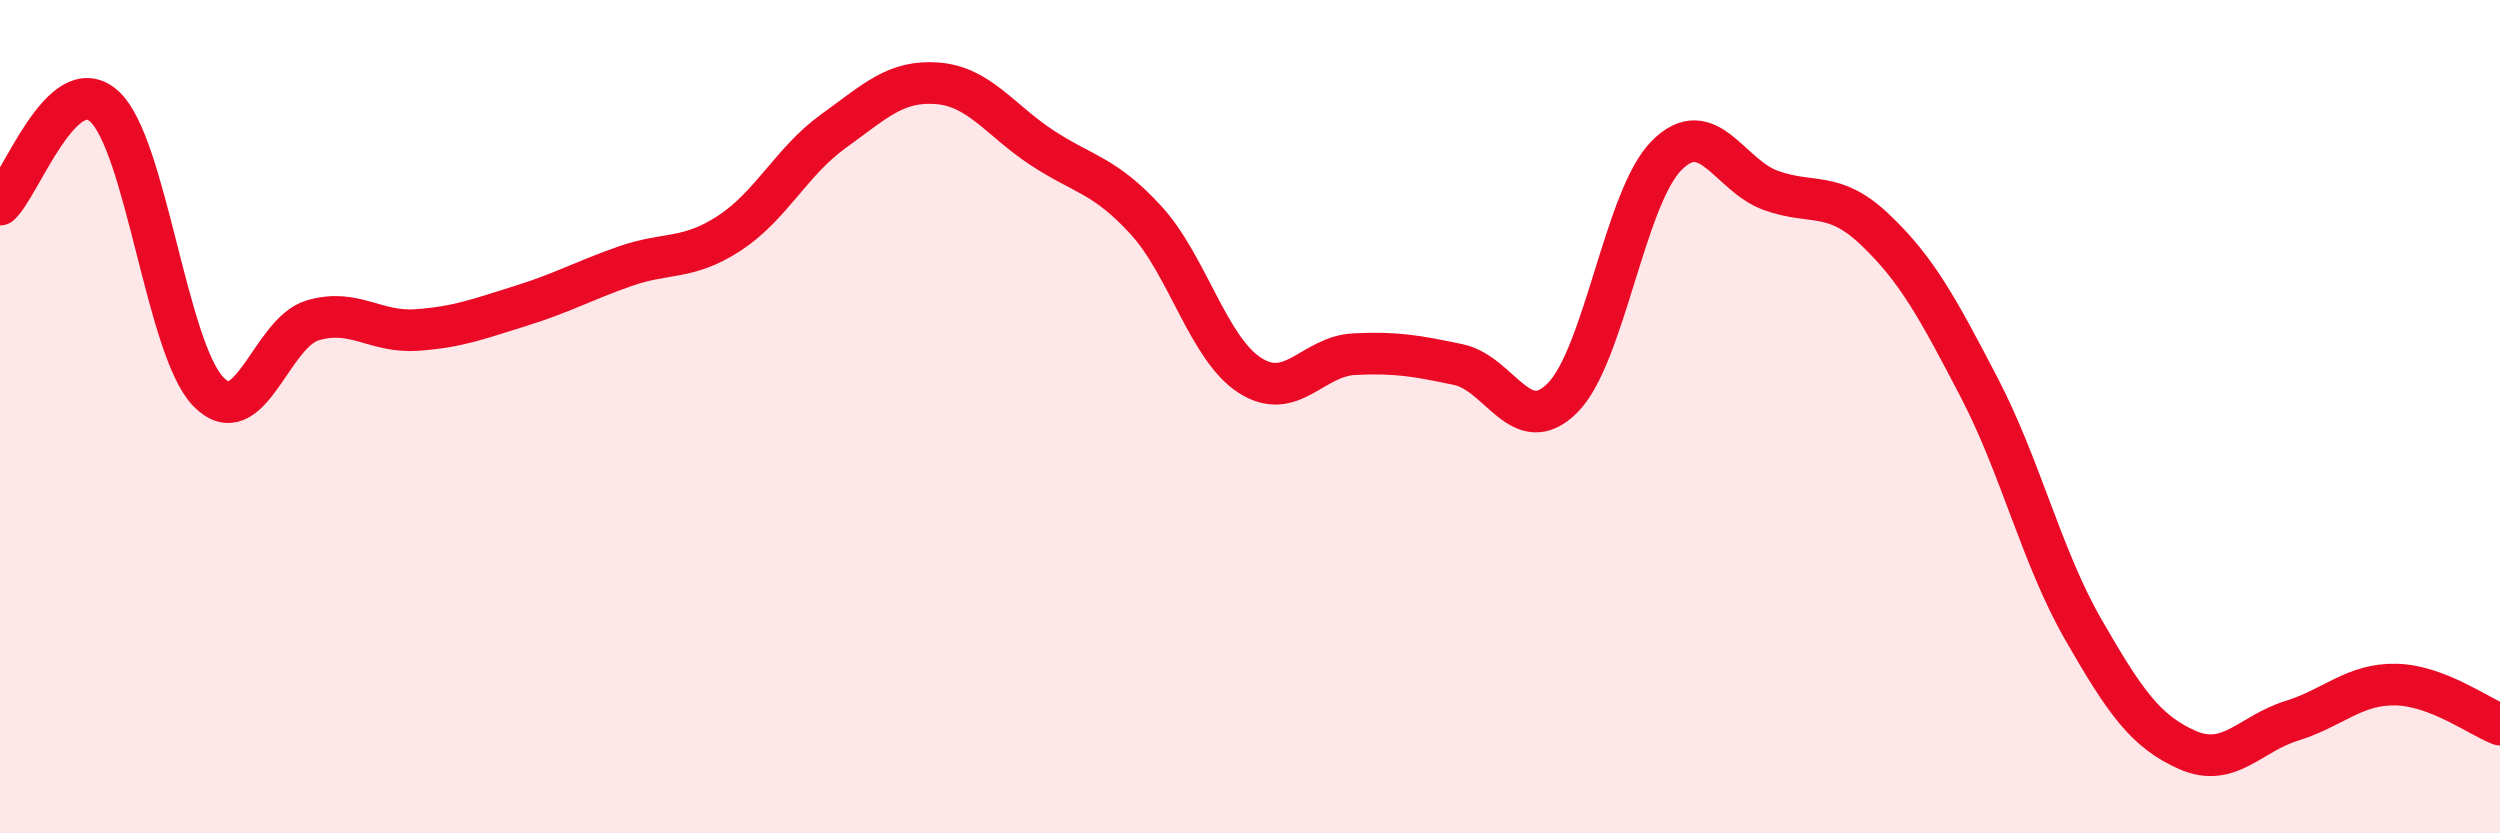
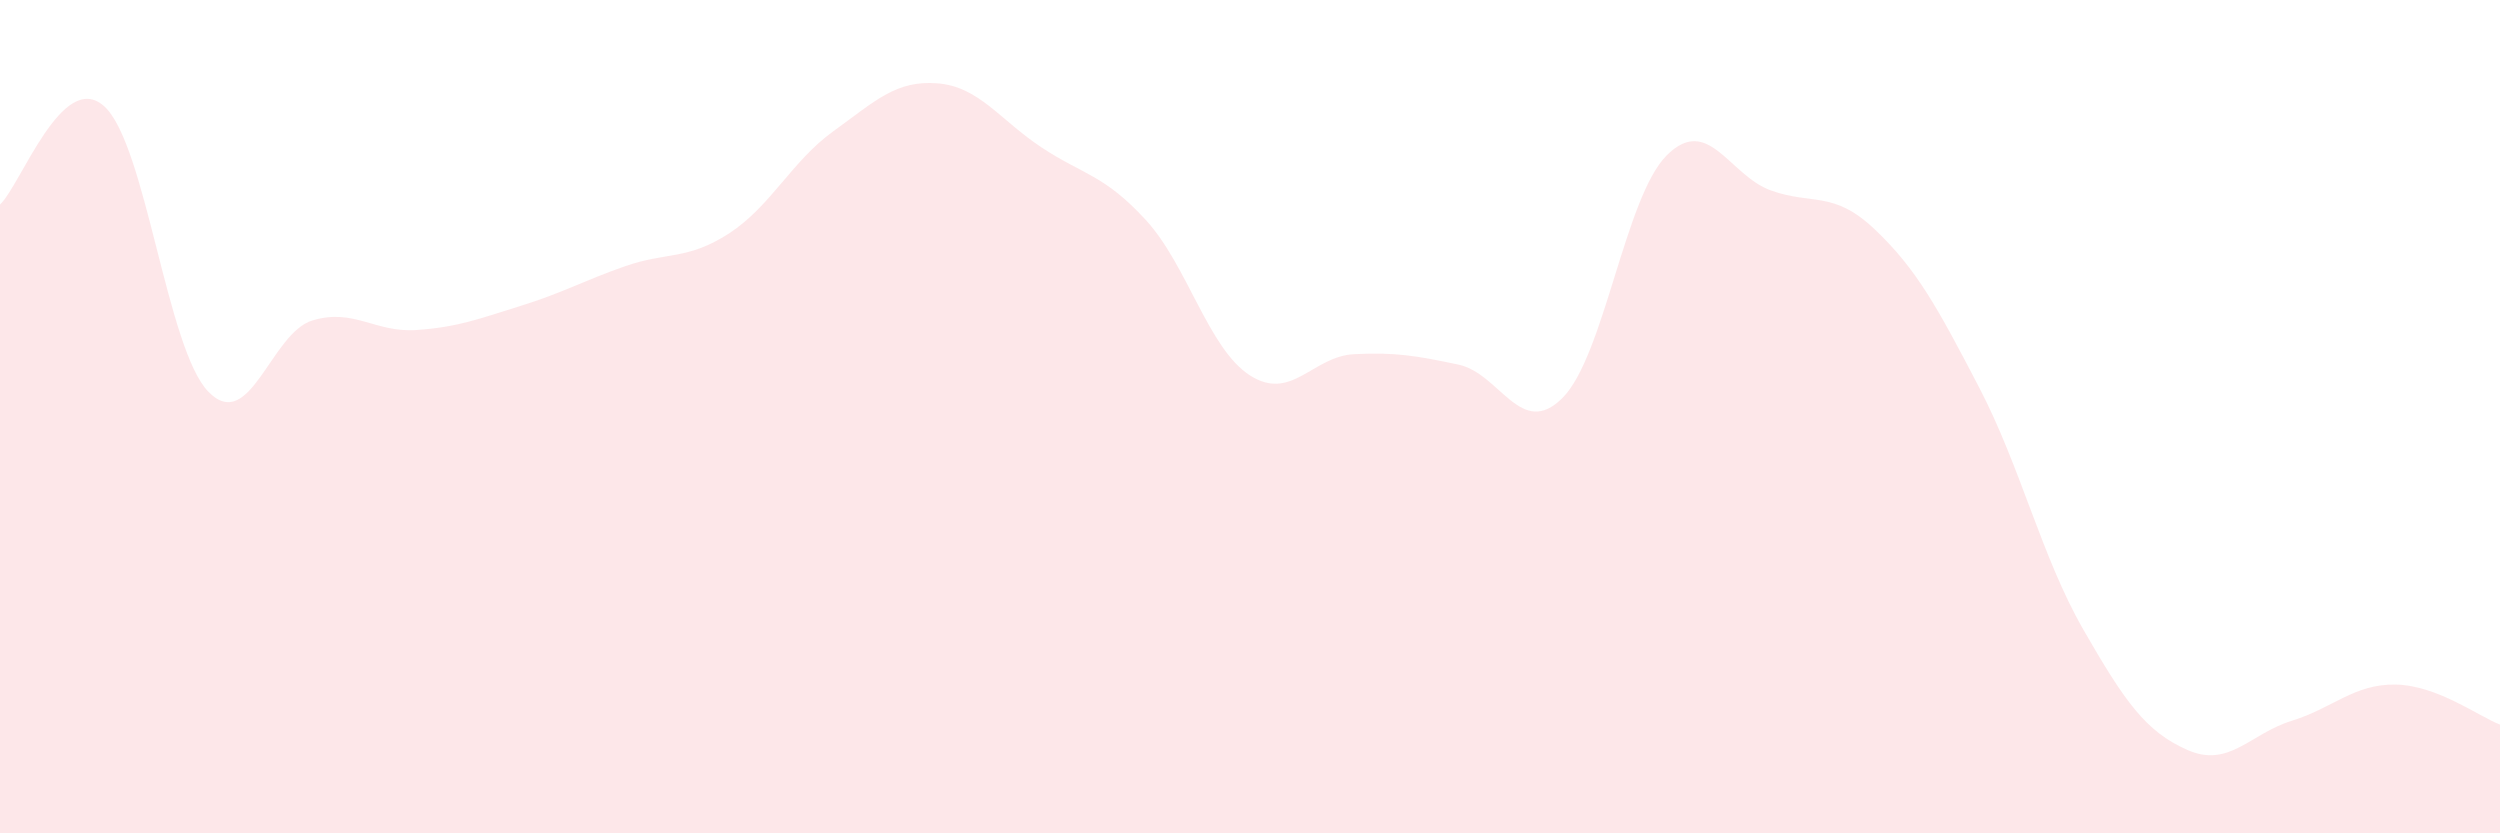
<svg xmlns="http://www.w3.org/2000/svg" width="60" height="20" viewBox="0 0 60 20">
  <path d="M 0,4.91 C 0.5,4.44 1.5,1.65 2.5,2.55 C 3.5,3.45 4,8.37 5,9.4 C 6,10.43 6.5,7.99 7.5,7.69 C 8.5,7.39 9,7.99 10,7.92 C 11,7.85 11.5,7.65 12.5,7.34 C 13.5,7.03 14,6.74 15,6.39 C 16,6.04 16.5,6.25 17.5,5.6 C 18.5,4.95 19,3.87 20,3.15 C 21,2.43 21.5,1.92 22.5,2 C 23.5,2.08 24,2.88 25,3.54 C 26,4.2 26.5,4.19 27.5,5.28 C 28.5,6.37 29,8.37 30,9.01 C 31,9.65 31.5,8.55 32.5,8.5 C 33.5,8.45 34,8.54 35,8.75 C 36,8.96 36.5,10.55 37.5,9.55 C 38.5,8.55 39,4.73 40,3.73 C 41,2.73 41.5,4.21 42.5,4.57 C 43.5,4.93 44,4.56 45,5.51 C 46,6.46 46.5,7.38 47.5,9.3 C 48.5,11.22 49,13.37 50,15.11 C 51,16.85 51.5,17.56 52.5,18 C 53.5,18.44 54,17.61 55,17.3 C 56,16.99 56.5,16.41 57.5,16.43 C 58.5,16.45 59.5,17.2 60,17.39L60 20L0 20Z" fill="#EB0A25" opacity="0.1" stroke-linecap="round" stroke-linejoin="round" />
-   <path d="M 0,4.91 C 0.5,4.44 1.5,1.65 2.5,2.55 C 3.5,3.45 4,8.37 5,9.4 C 6,10.43 6.5,7.99 7.5,7.69 C 8.5,7.39 9,7.99 10,7.92 C 11,7.85 11.5,7.65 12.5,7.34 C 13.5,7.03 14,6.74 15,6.39 C 16,6.04 16.5,6.25 17.5,5.6 C 18.5,4.95 19,3.87 20,3.15 C 21,2.43 21.5,1.92 22.5,2 C 23.5,2.08 24,2.88 25,3.54 C 26,4.2 26.5,4.19 27.5,5.28 C 28.5,6.37 29,8.37 30,9.01 C 31,9.65 31.5,8.55 32.5,8.5 C 33.5,8.45 34,8.54 35,8.75 C 36,8.96 36.5,10.55 37.5,9.55 C 38.5,8.55 39,4.73 40,3.73 C 41,2.73 41.5,4.21 42.5,4.57 C 43.5,4.93 44,4.56 45,5.51 C 46,6.46 46.5,7.38 47.5,9.3 C 48.5,11.22 49,13.37 50,15.11 C 51,16.85 51.5,17.56 52.5,18 C 53.5,18.44 54,17.61 55,17.3 C 56,16.99 56.5,16.41 57.5,16.43 C 58.5,16.45 59.5,17.2 60,17.39" stroke="#EB0A25" stroke-width="1" fill="none" stroke-linecap="round" stroke-linejoin="round" />
</svg>